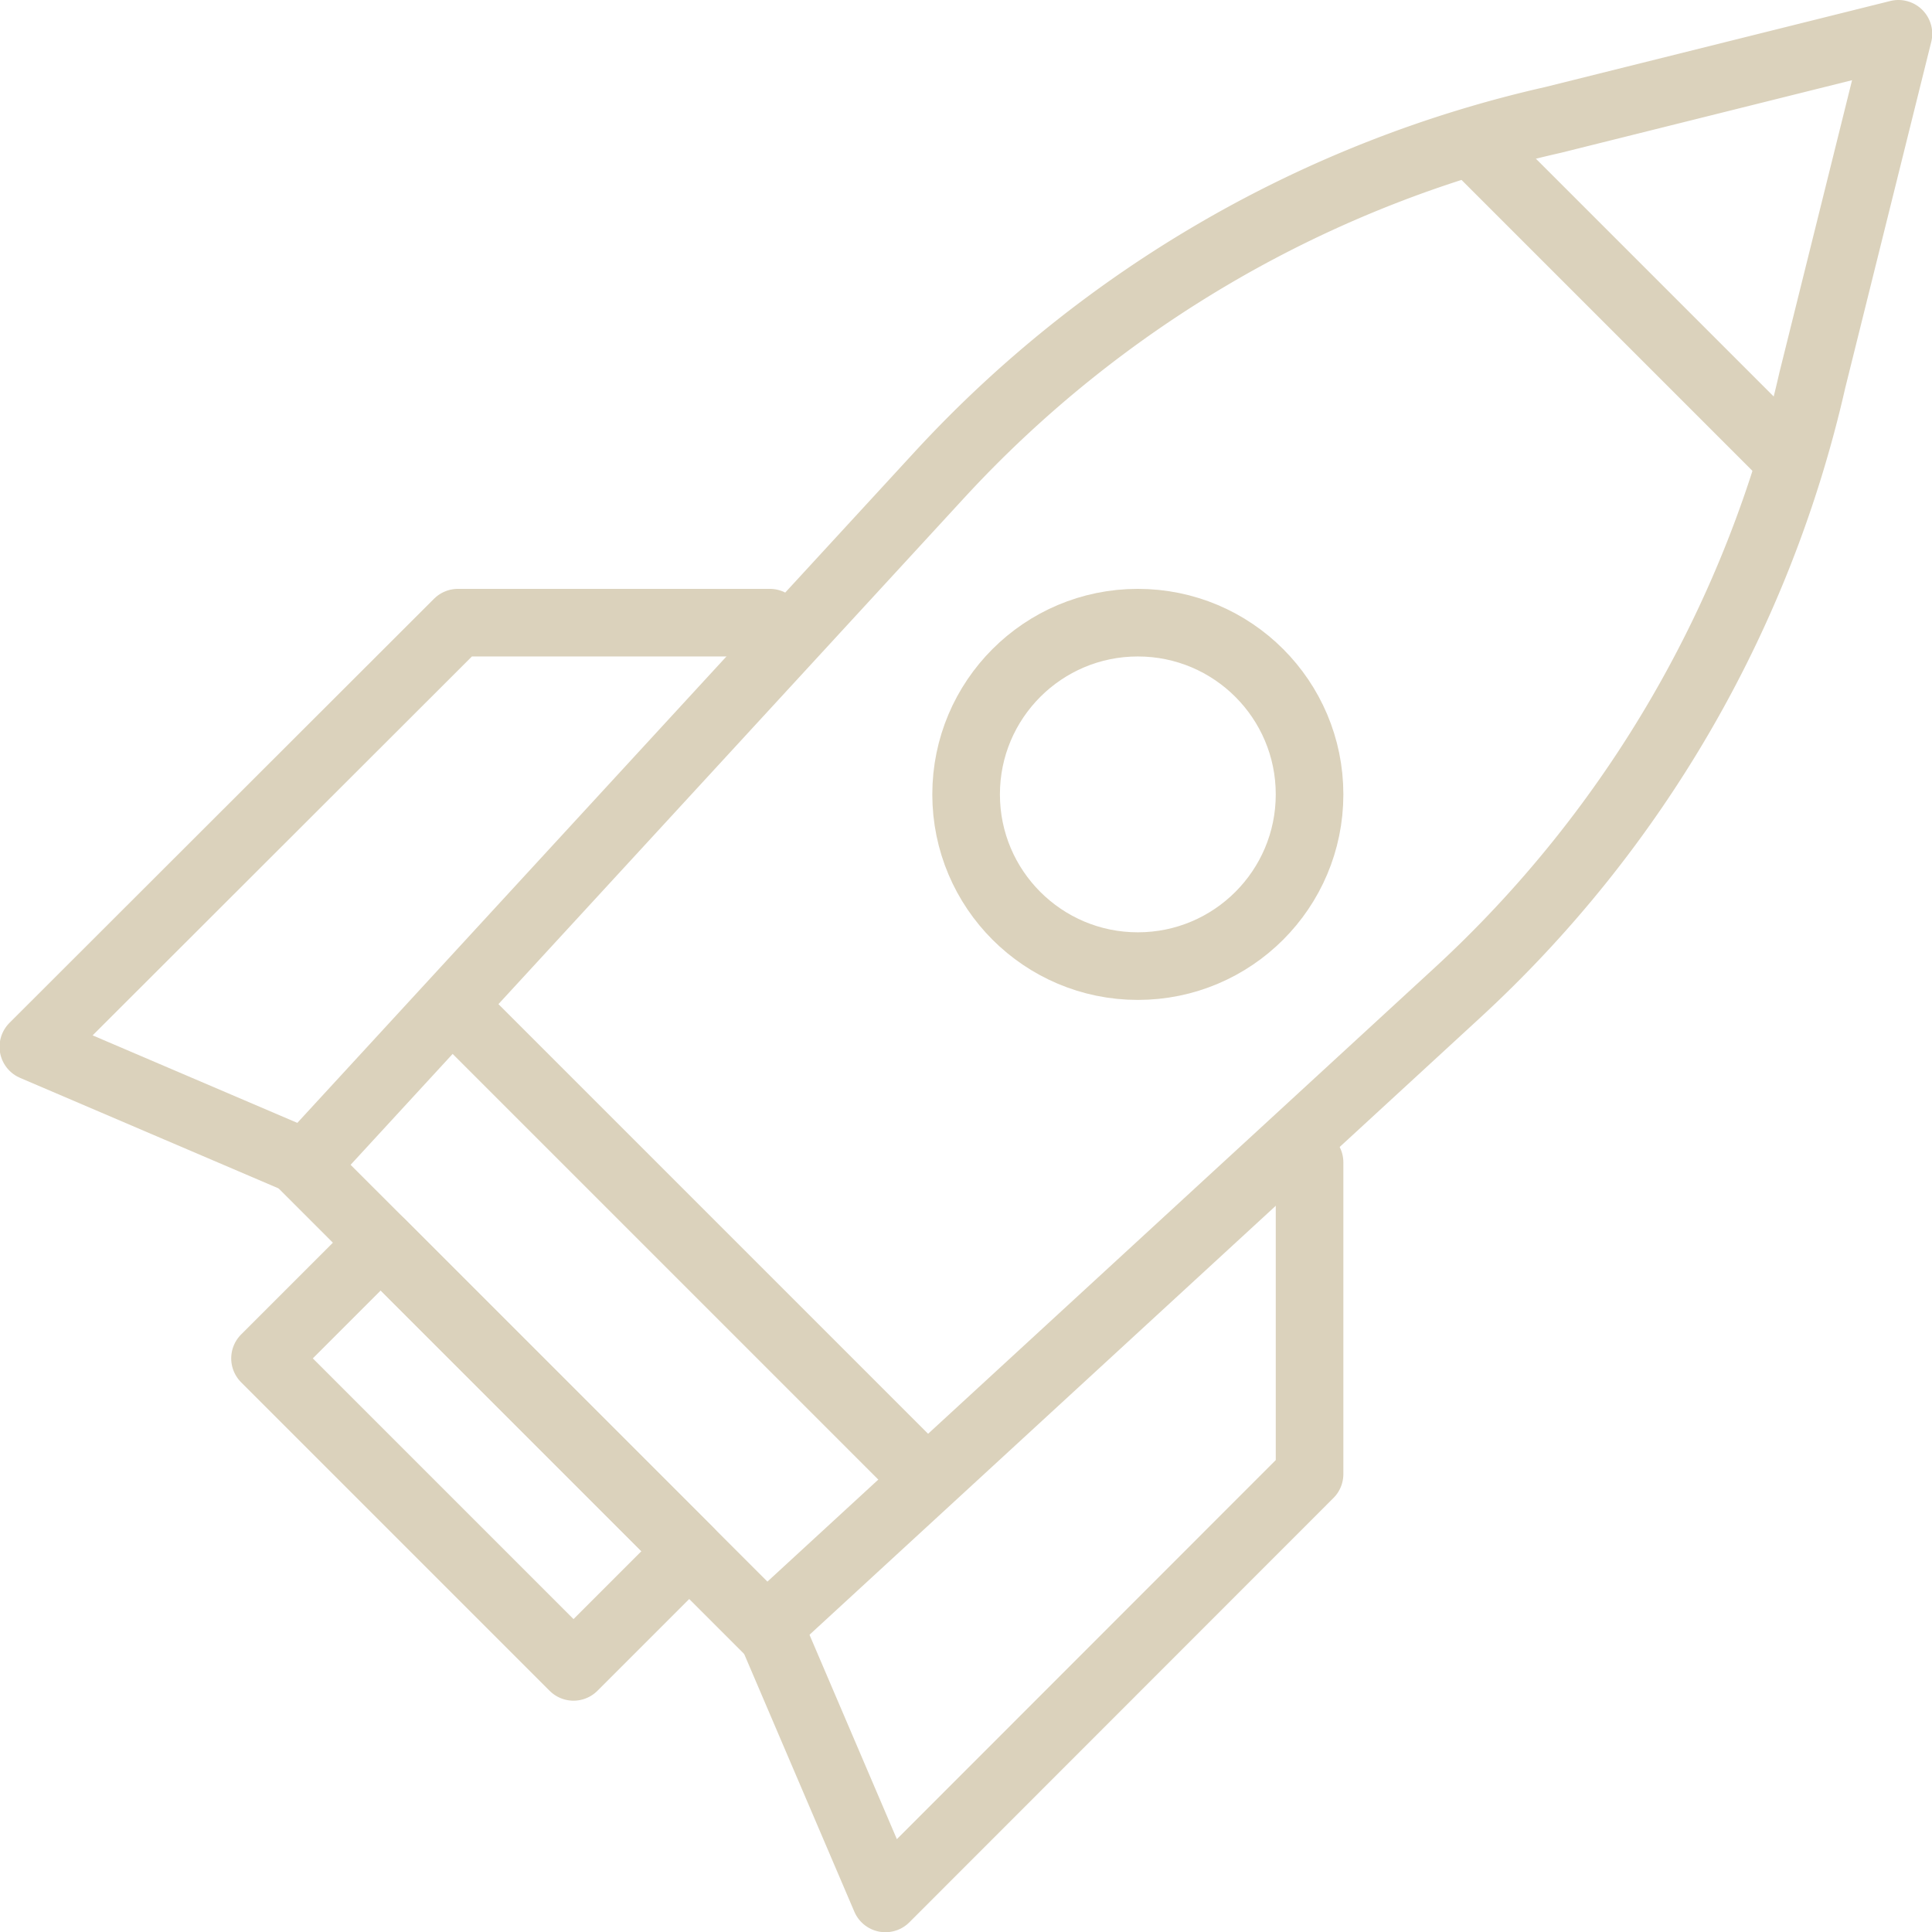
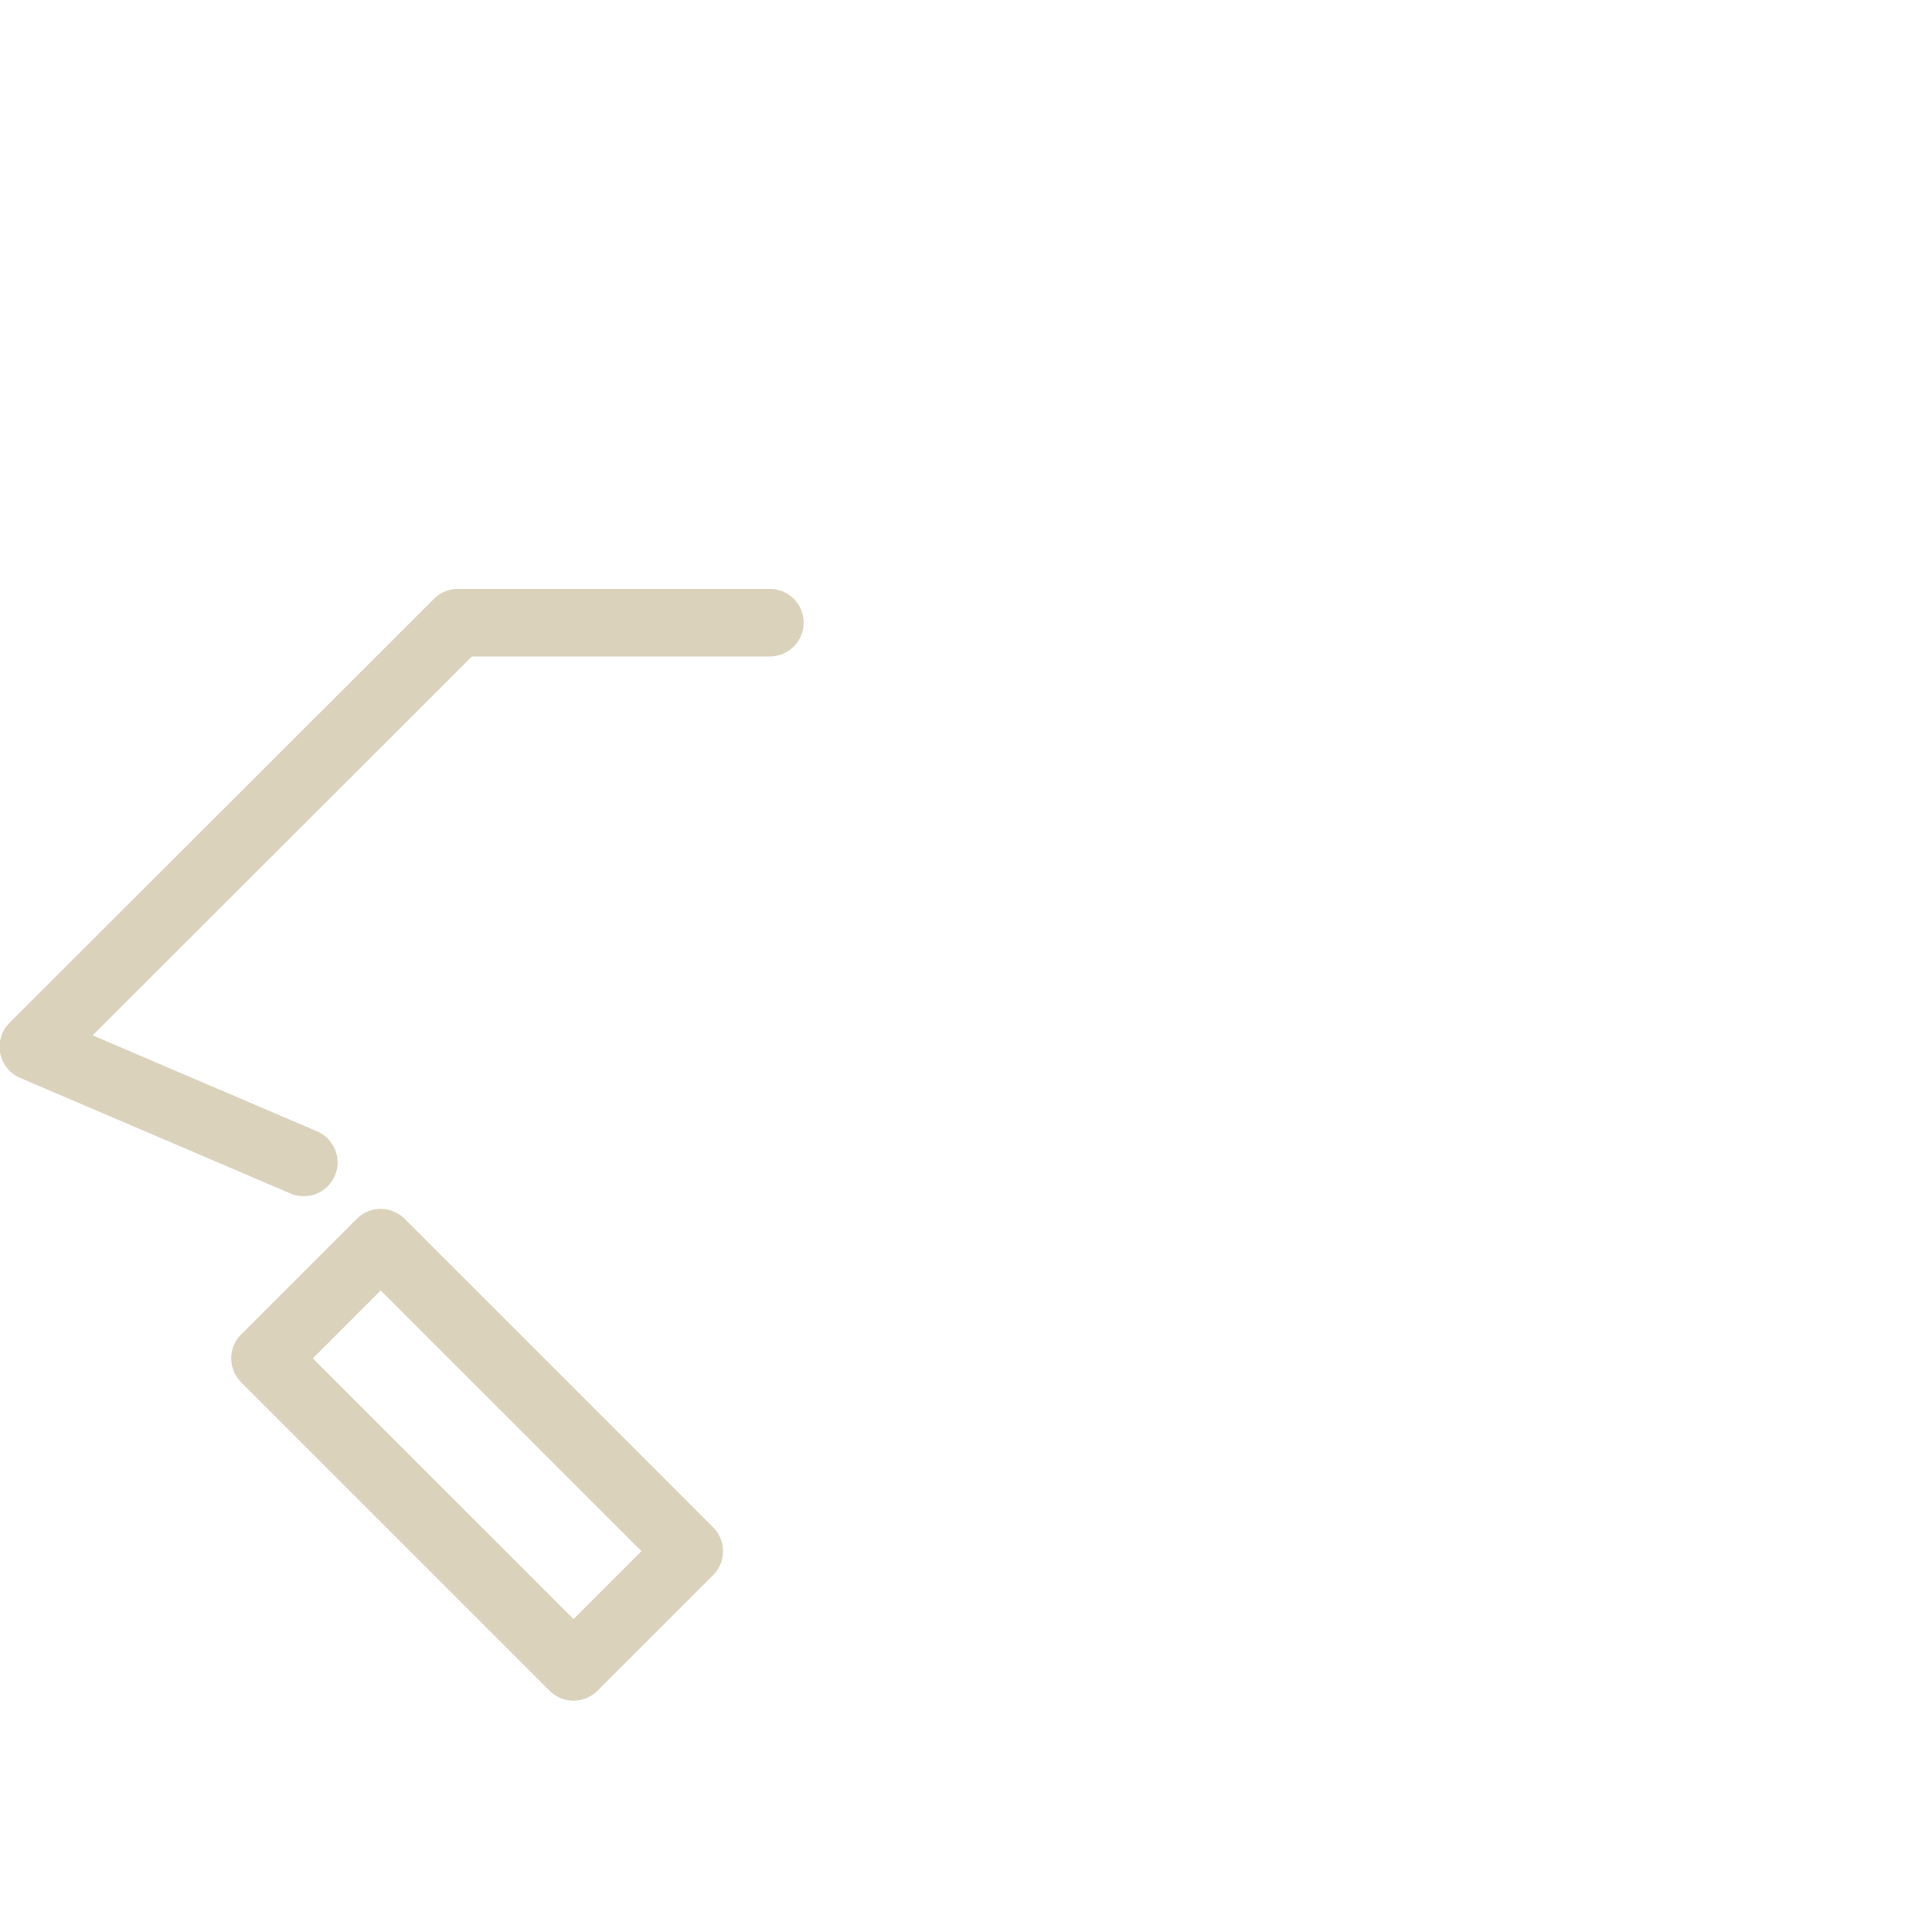
<svg xmlns="http://www.w3.org/2000/svg" id="Layer_1" data-name="Layer 1" viewBox="0 0 85.73 85.73">
  <defs>
    <style>.cls-1,.cls-2{fill:none;stroke:#dbd2bc;stroke-linecap:round;stroke-linejoin:round;}.cls-1{stroke-width:3px;}.cls-2{stroke-width:3px;}</style>
  </defs>
  <title>icon-whyou-need-seo-04</title>
-   <path id="Path_5250" data-name="Path 5250" class="cls-1" d="M34.14,72.39,13.61,51.86,41.8,21.22A52.85,52.85,0,0,1,69.05,5.45L84.37,1.63,80.55,17A52.85,52.85,0,0,1,64.78,44.2Z" transform="translate(-0.13 -0.13)" />
  <rect id="Rectangle_2924" data-name="Rectangle 2924" class="cls-2" x="17.68" y="55.01" width="7.26" height="19.36" transform="translate(-39.64 33.88) rotate(-45)" />
  <path id="Path_5251" data-name="Path 5251" class="cls-1" d="M13.61,51.71l-12-5.13L20.45,27.76H34.29" transform="translate(-0.13 -0.13)" />
-   <path id="Path_5252" data-name="Path 5252" class="cls-1" d="M58.24,51.71V65.54L39.42,84.37l-5.13-12" transform="translate(-0.13 -0.13)" />
-   <circle id="Ellipse_47" data-name="Ellipse 47" class="cls-1" cx="50.49" cy="35.25" r="7.62" />
-   <line id="Line_258" data-name="Line 258" class="cls-1" x1="20.32" y1="44.88" x2="40.85" y2="65.41" />
-   <line id="Line_259" data-name="Line 259" class="cls-1" x1="65.52" y1="6.53" x2="79.21" y2="20.22" />
</svg>